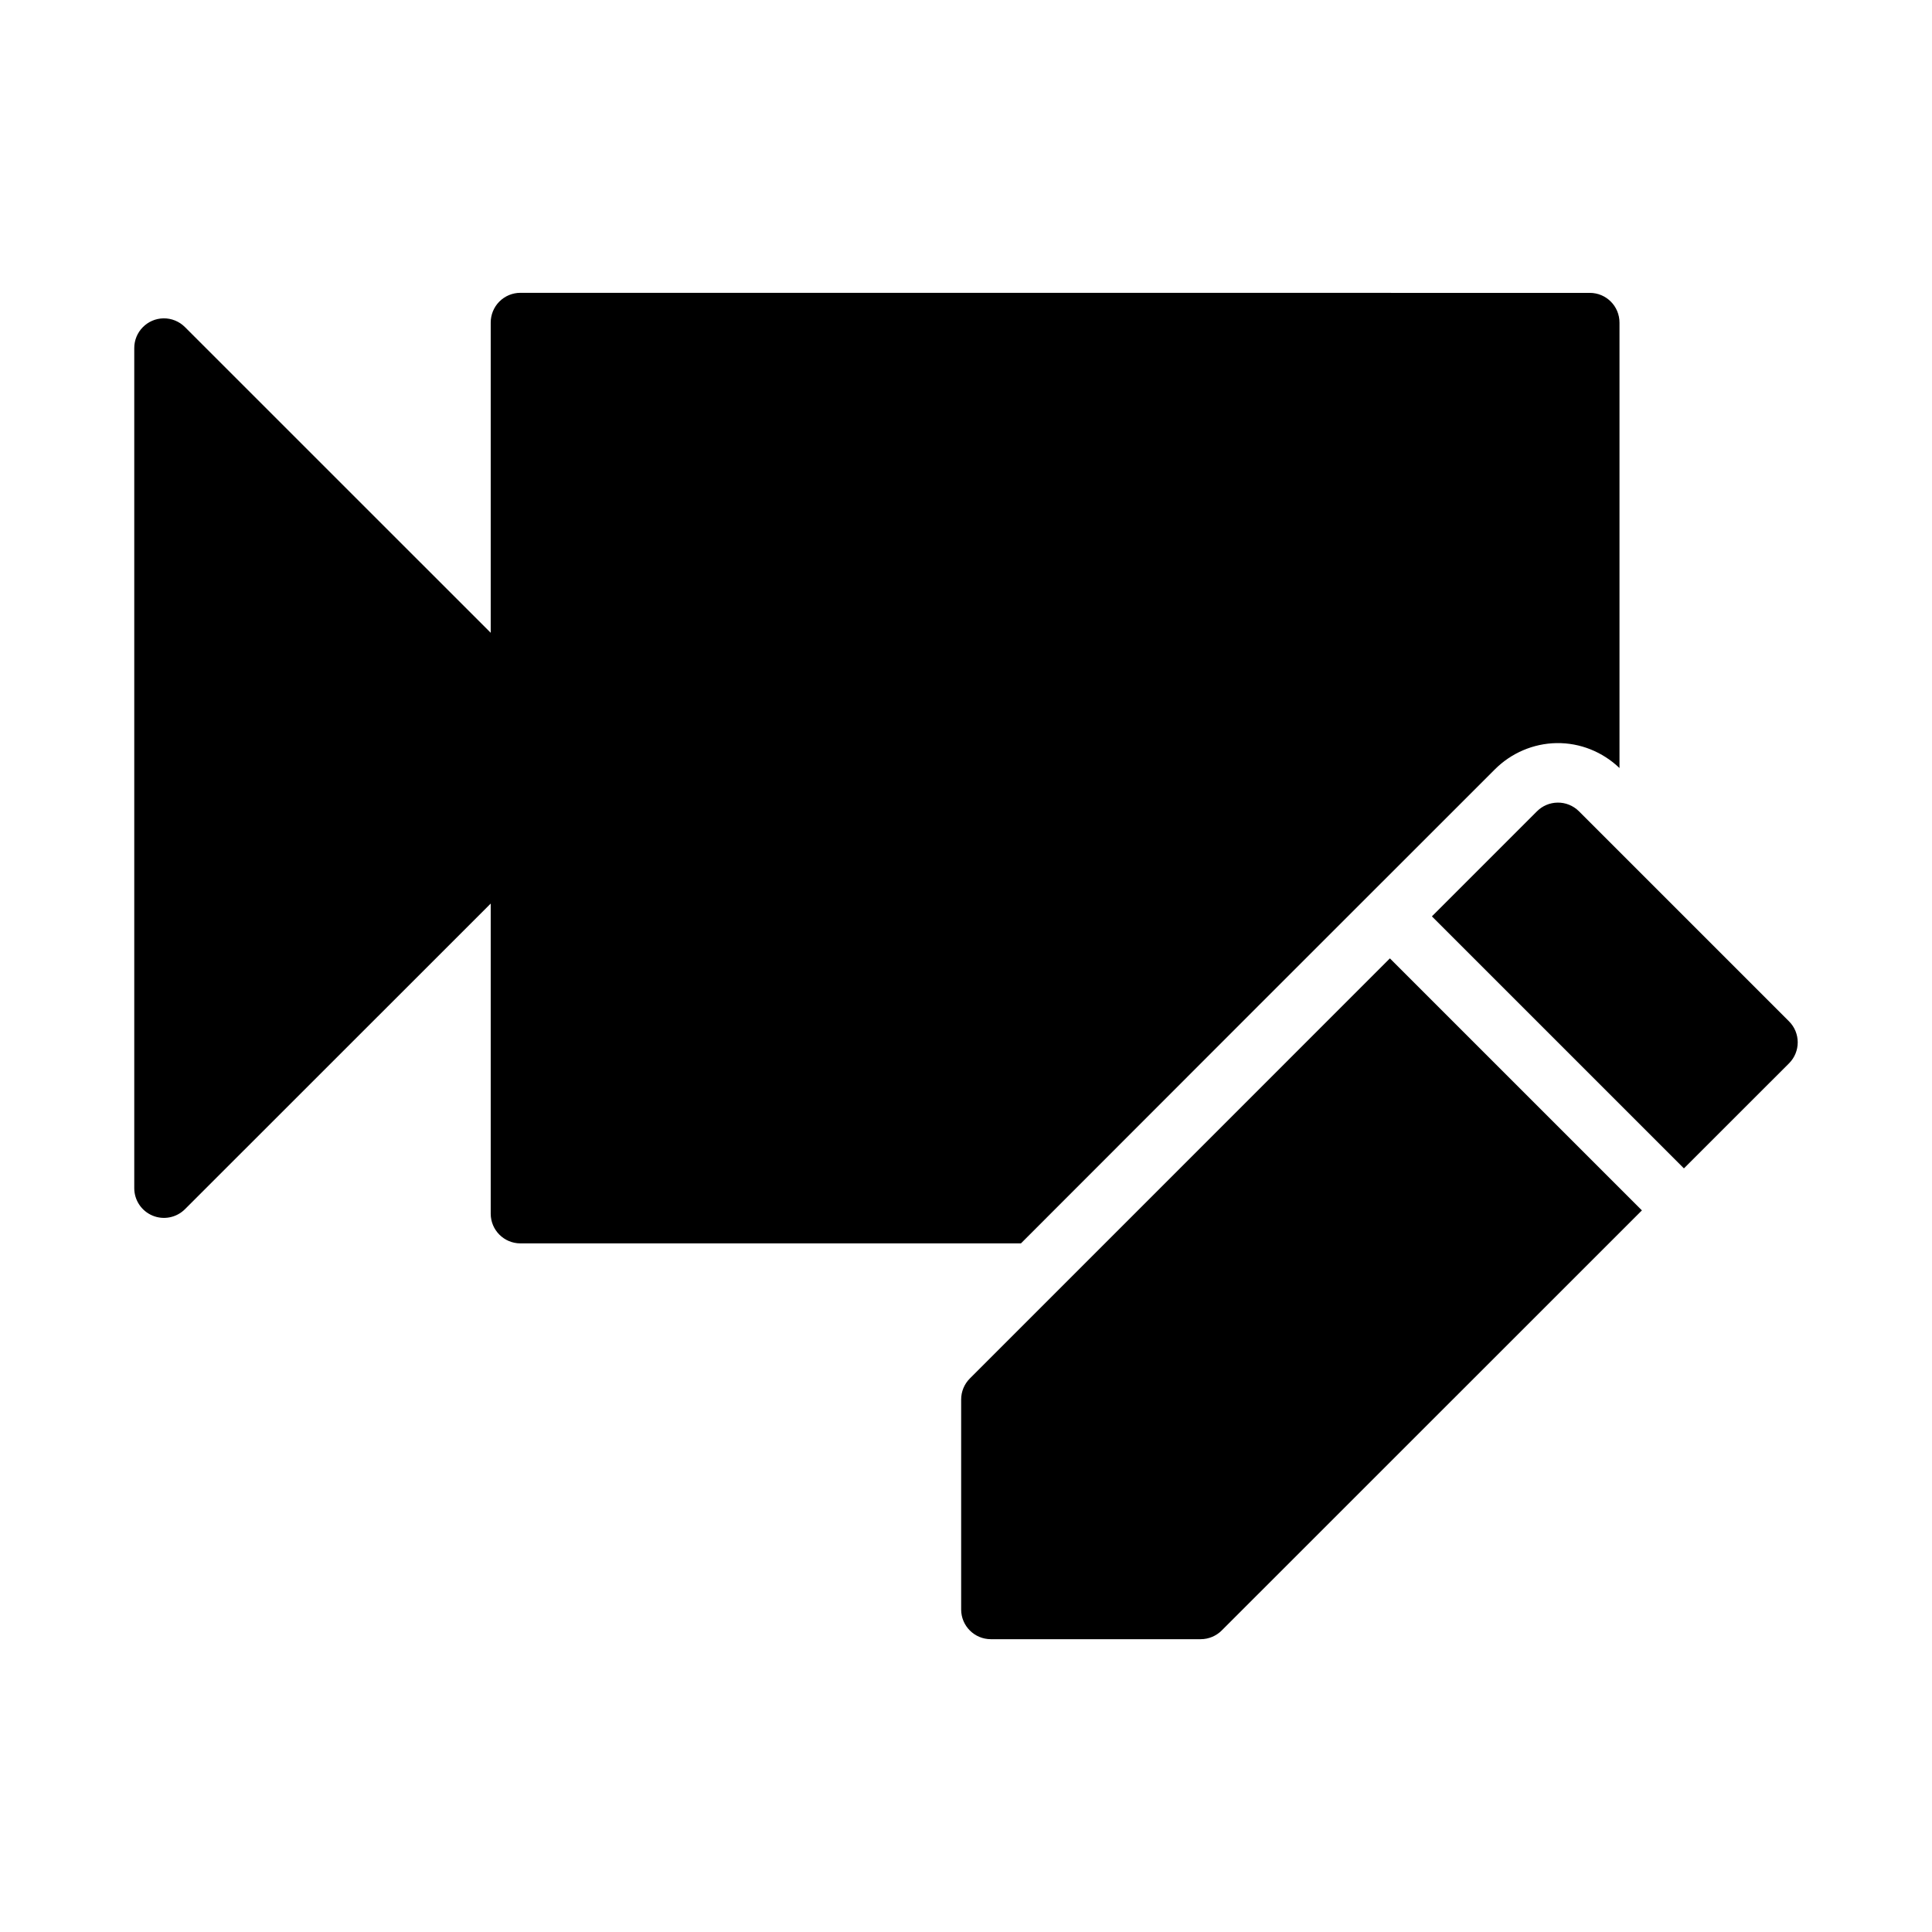
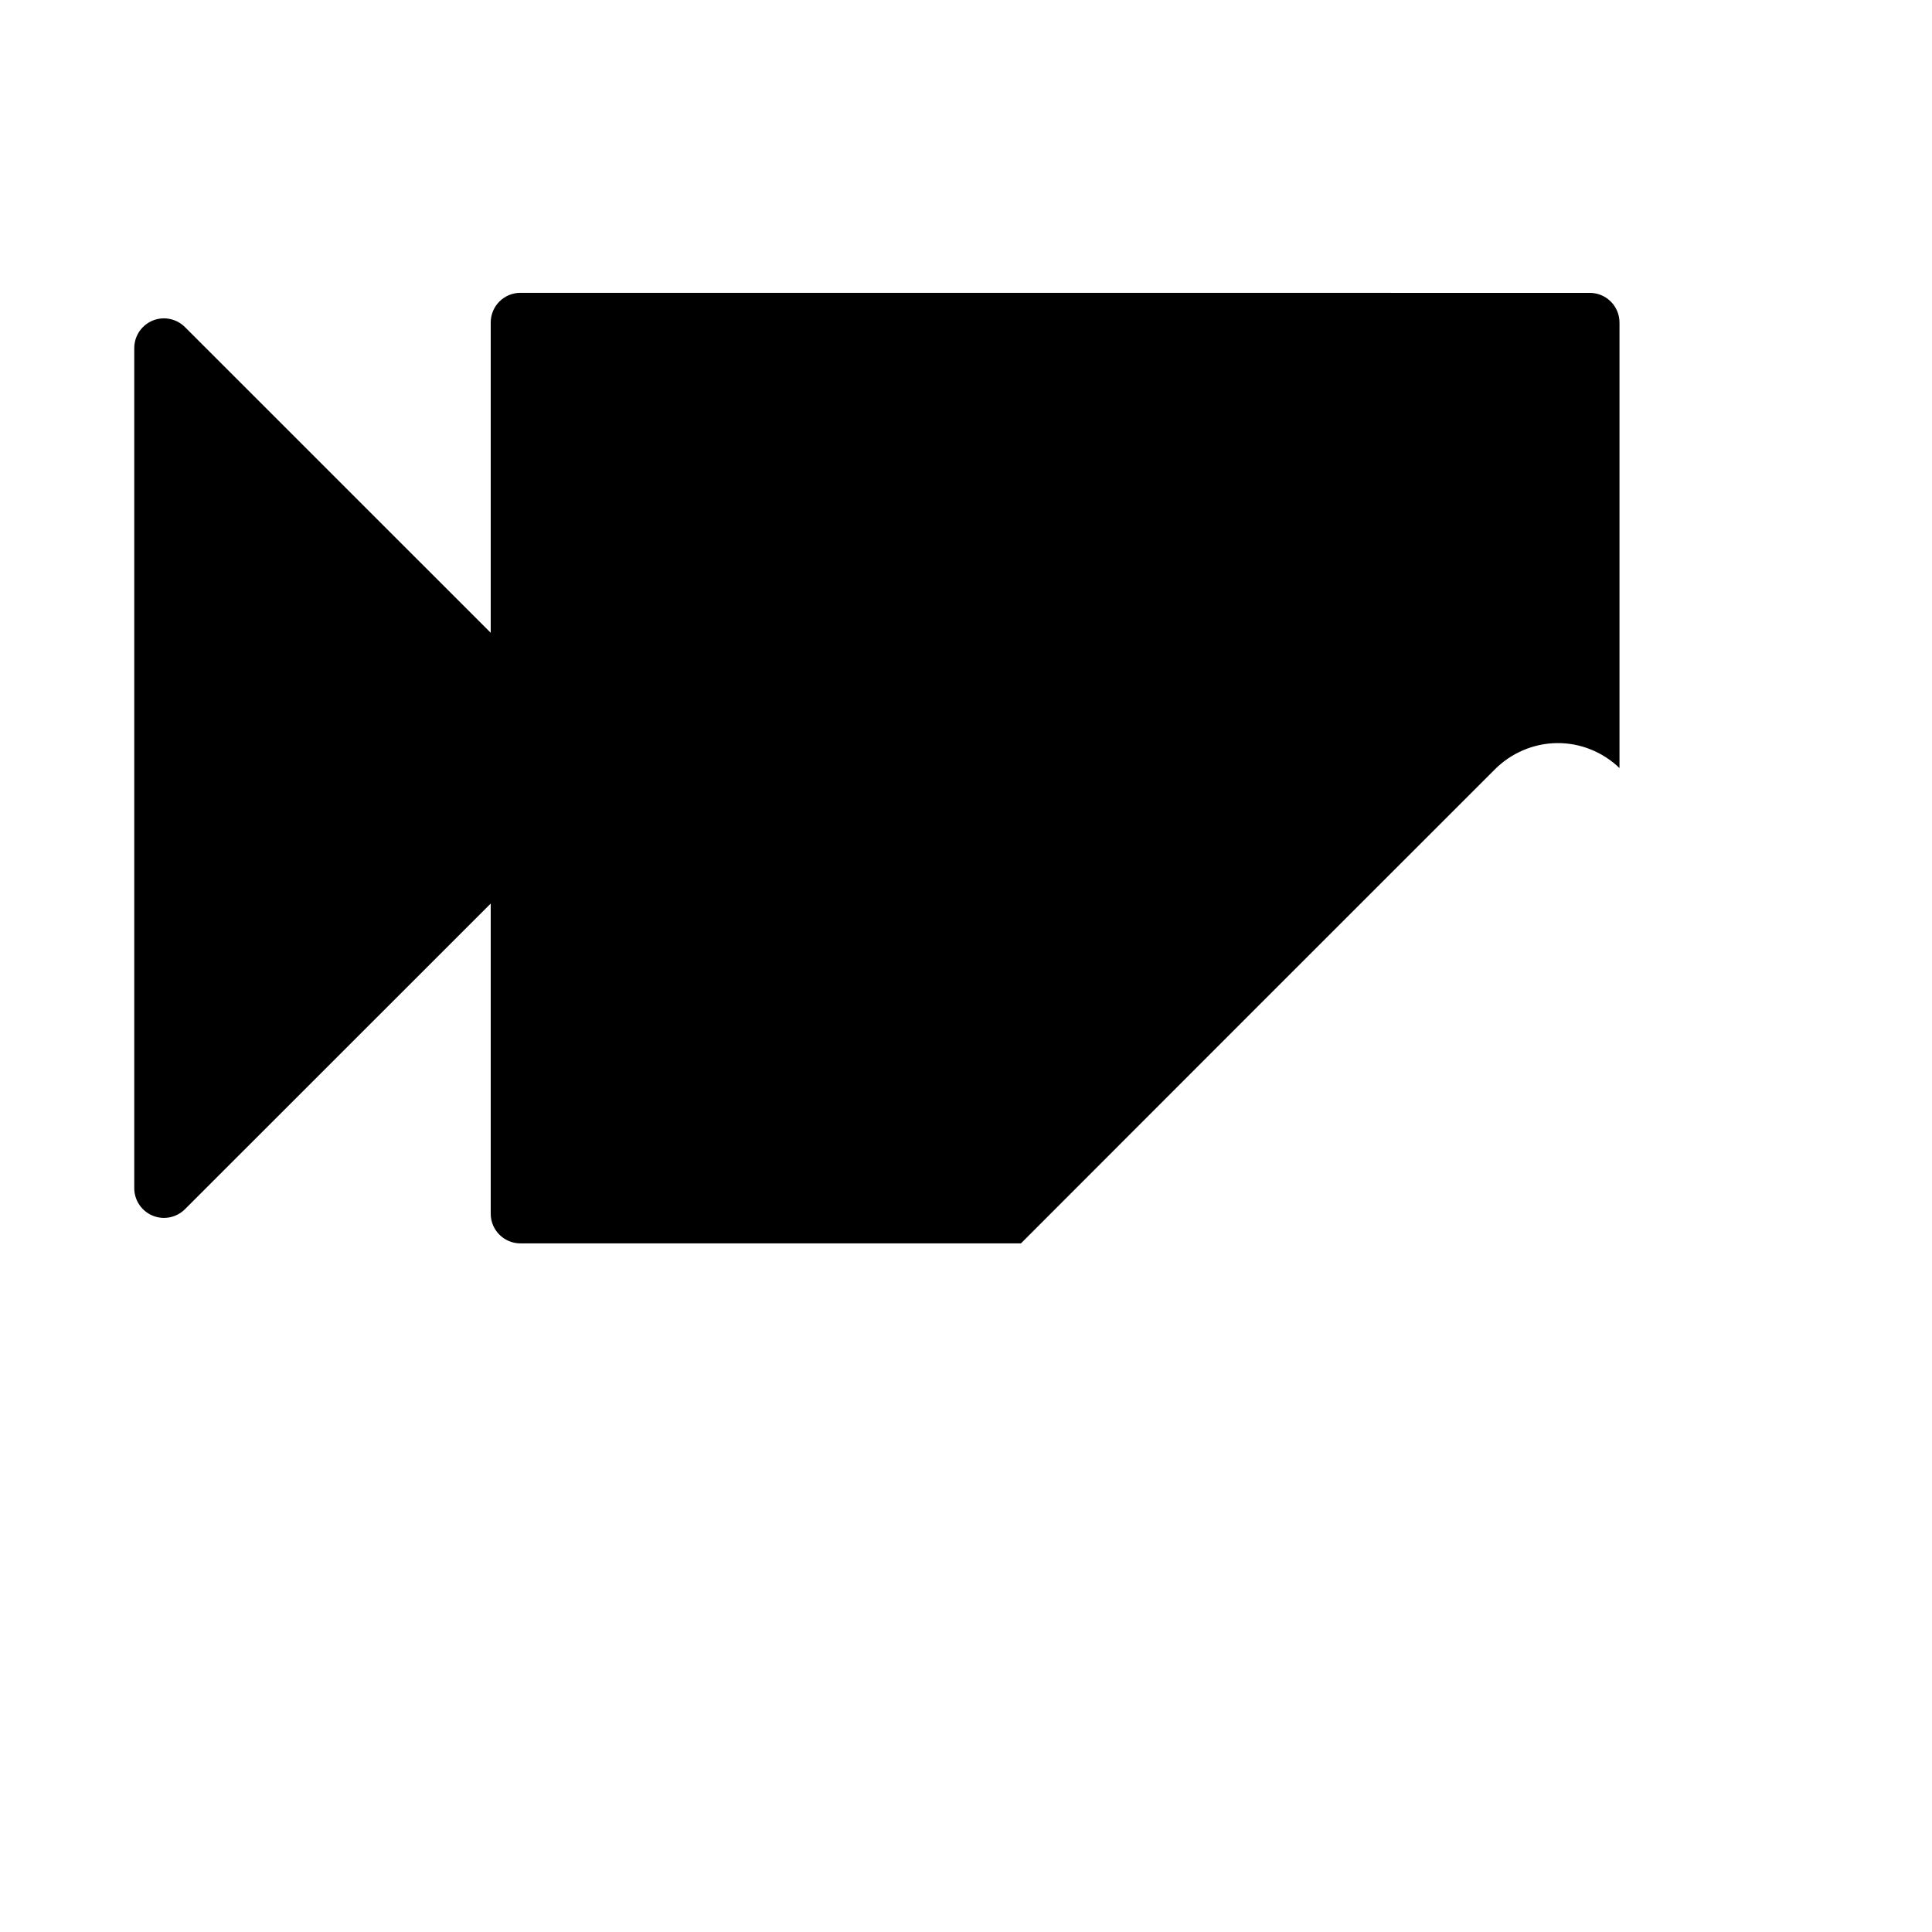
<svg xmlns="http://www.w3.org/2000/svg" fill="#000000" width="800px" height="800px" version="1.1" viewBox="144 144 512 512">
  <g>
-     <path d="m556.77 356.7c-2.09 0.031-4.031 0.867-5.473 2.32-9.285 9.27-18.551 18.559-27.828 27.828l66.789 66.785c9.273-9.27 18.555-18.543 27.828-27.812 3.106-3.078 3.106-8.098 0-11.176l-55.656-55.656c-1.508-1.504-3.57-2.324-5.656-2.289zm-44.434 41.281c-37.105 37.086-74.191 74.176-111.3 111.31-1.484 1.48-2.32 3.488-2.32 5.582v55.672c0.008 4.332 3.512 7.84 7.84 7.856h55.656c2.098-0.004 4.106-0.848 5.582-2.336 37.113-37.109 74.219-74.203 111.33-111.3z" />
    <path d="m281.9 221.6c-2.09 0.004-4.094 0.84-5.566 2.32-1.473 1.484-2.297 3.492-2.289 5.582v82.195l-81.027-81.012c-1.508-1.516-3.566-2.352-5.703-2.32-4.305 0.078-7.75 3.598-7.734 7.902v222.62c0.004 3.18 1.922 6.047 4.859 7.266 2.941 1.219 6.324 0.547 8.578-1.703l81.027-80.996v82.211c0.016 4.332 3.527 7.832 7.856 7.844h132.66c41.855-41.887 83.676-83.758 125.58-125.6 4.301-4.328 10.211-6.891 16.391-6.981 6.227-0.09 12.164 2.32 16.652 6.609v-118.02c0.016-4.348-3.492-7.887-7.84-7.902z" />
  </g>
</svg>